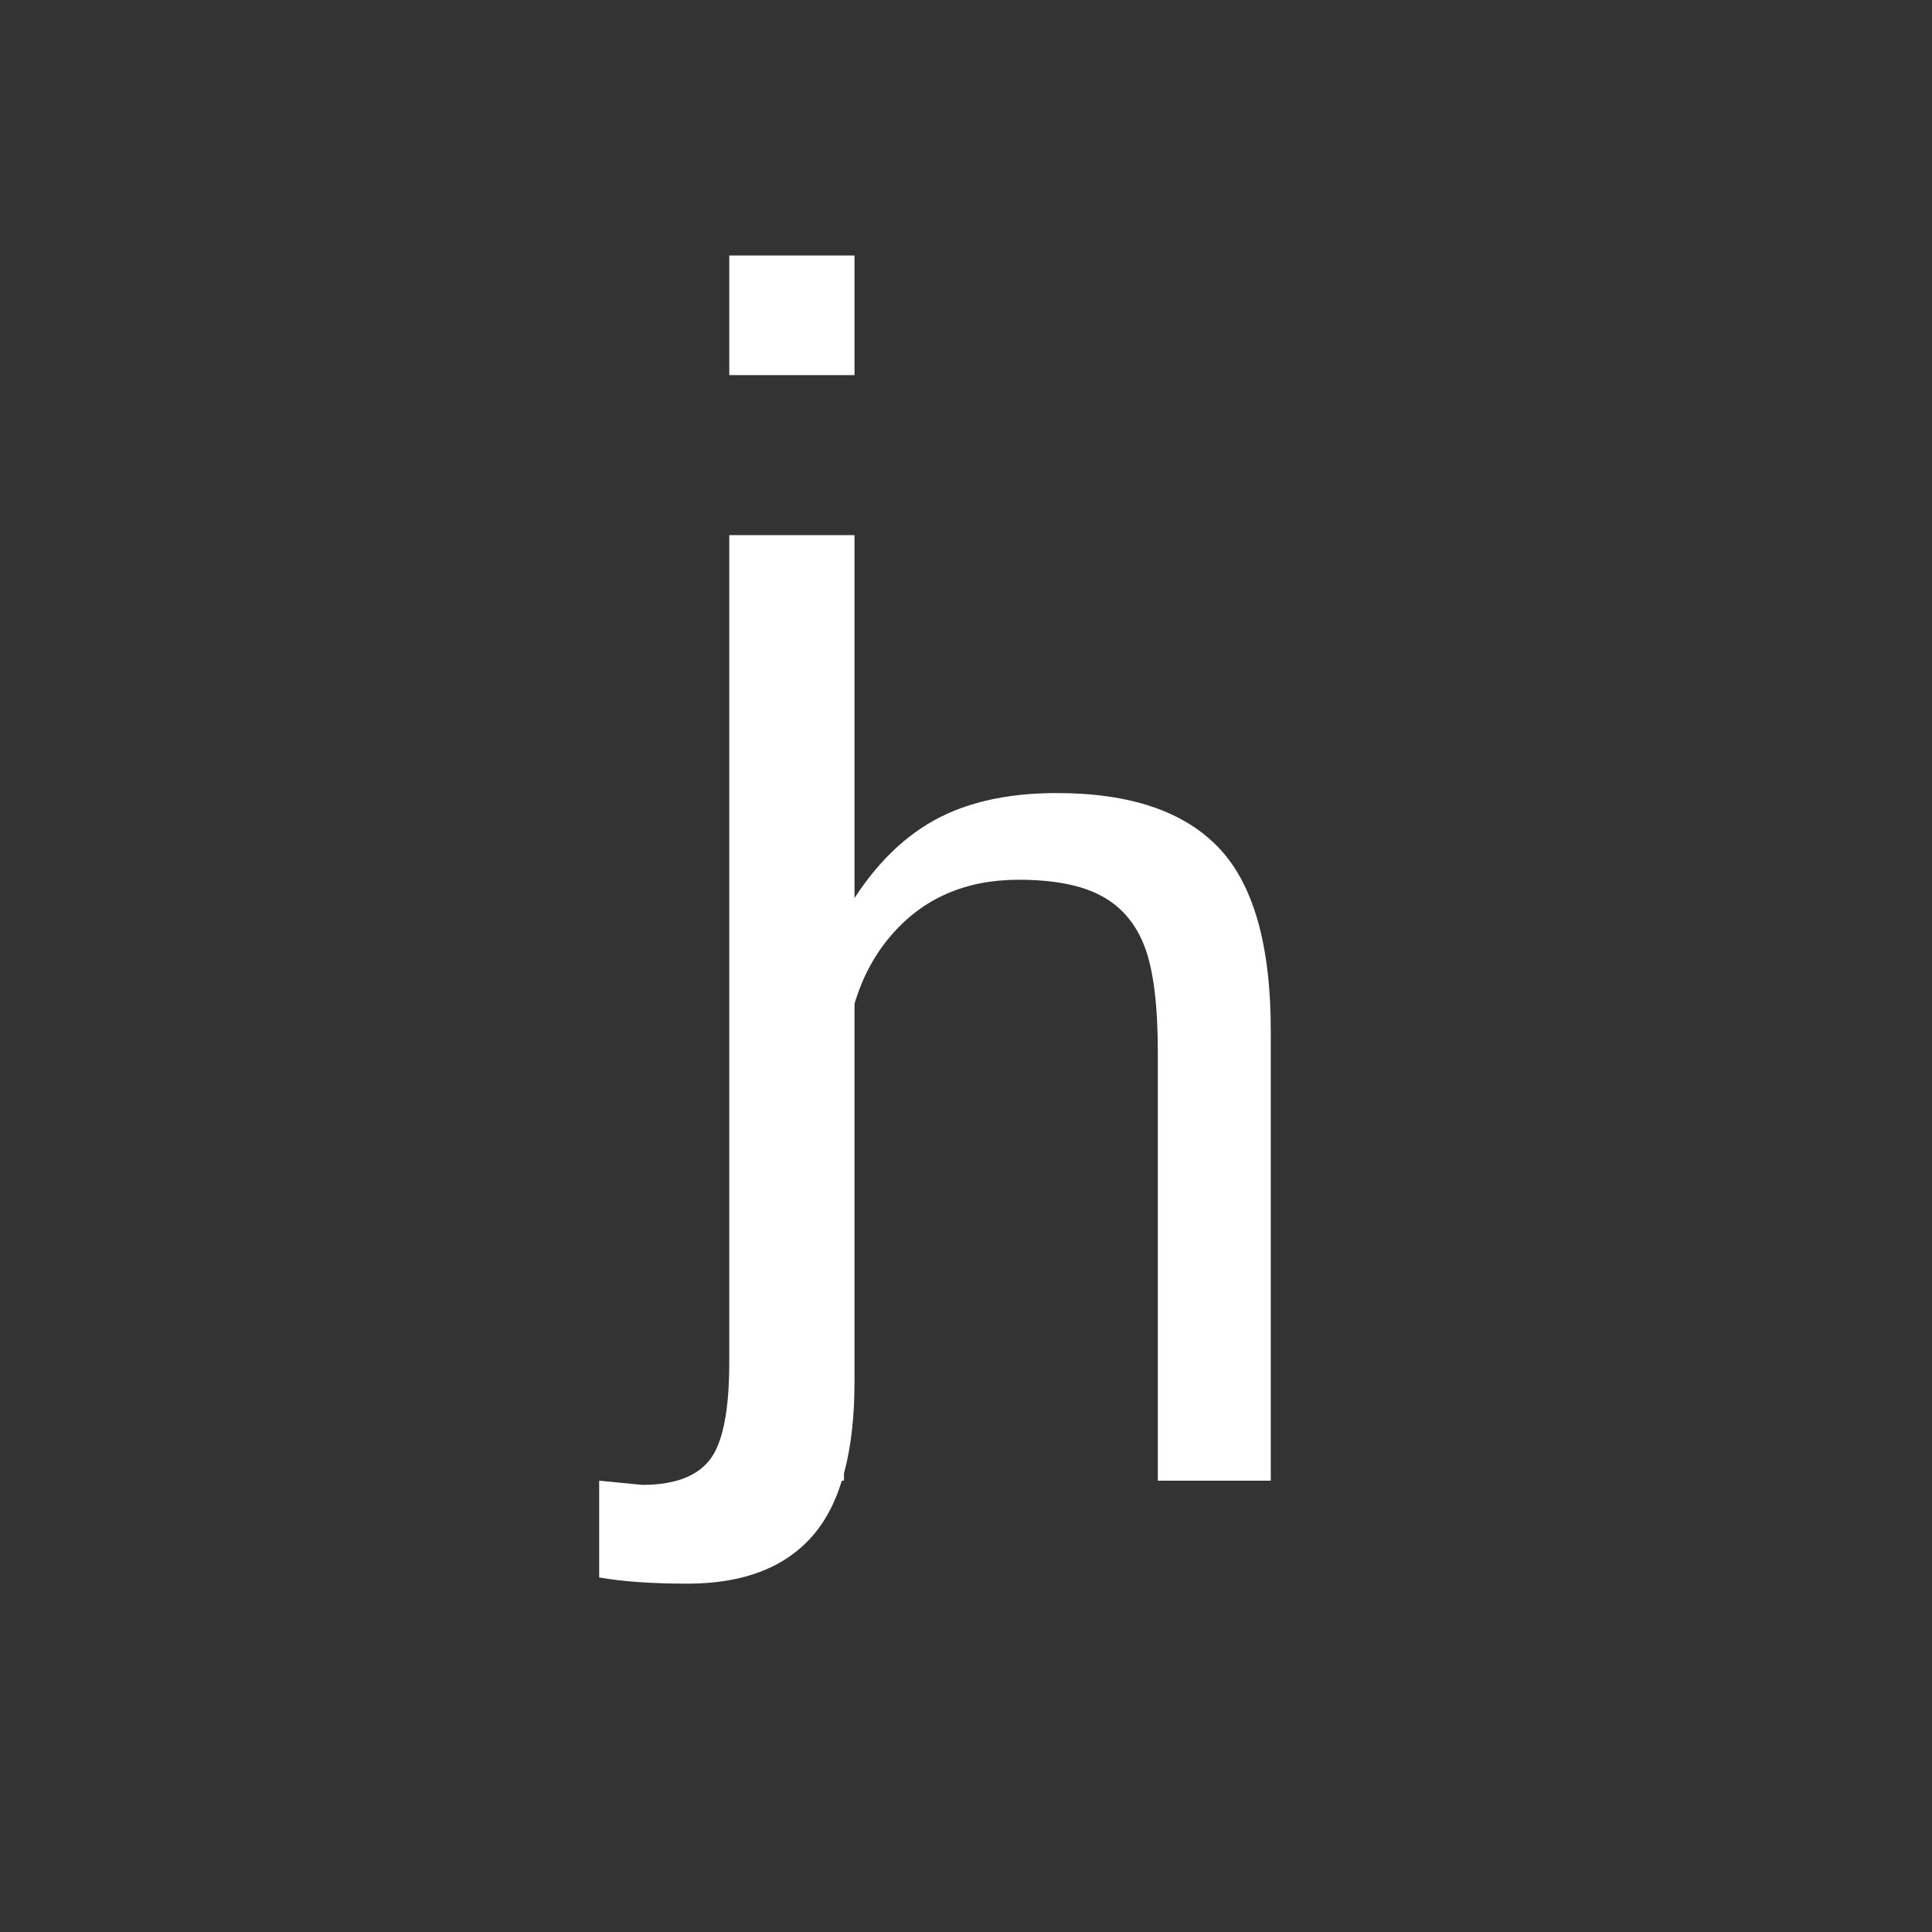
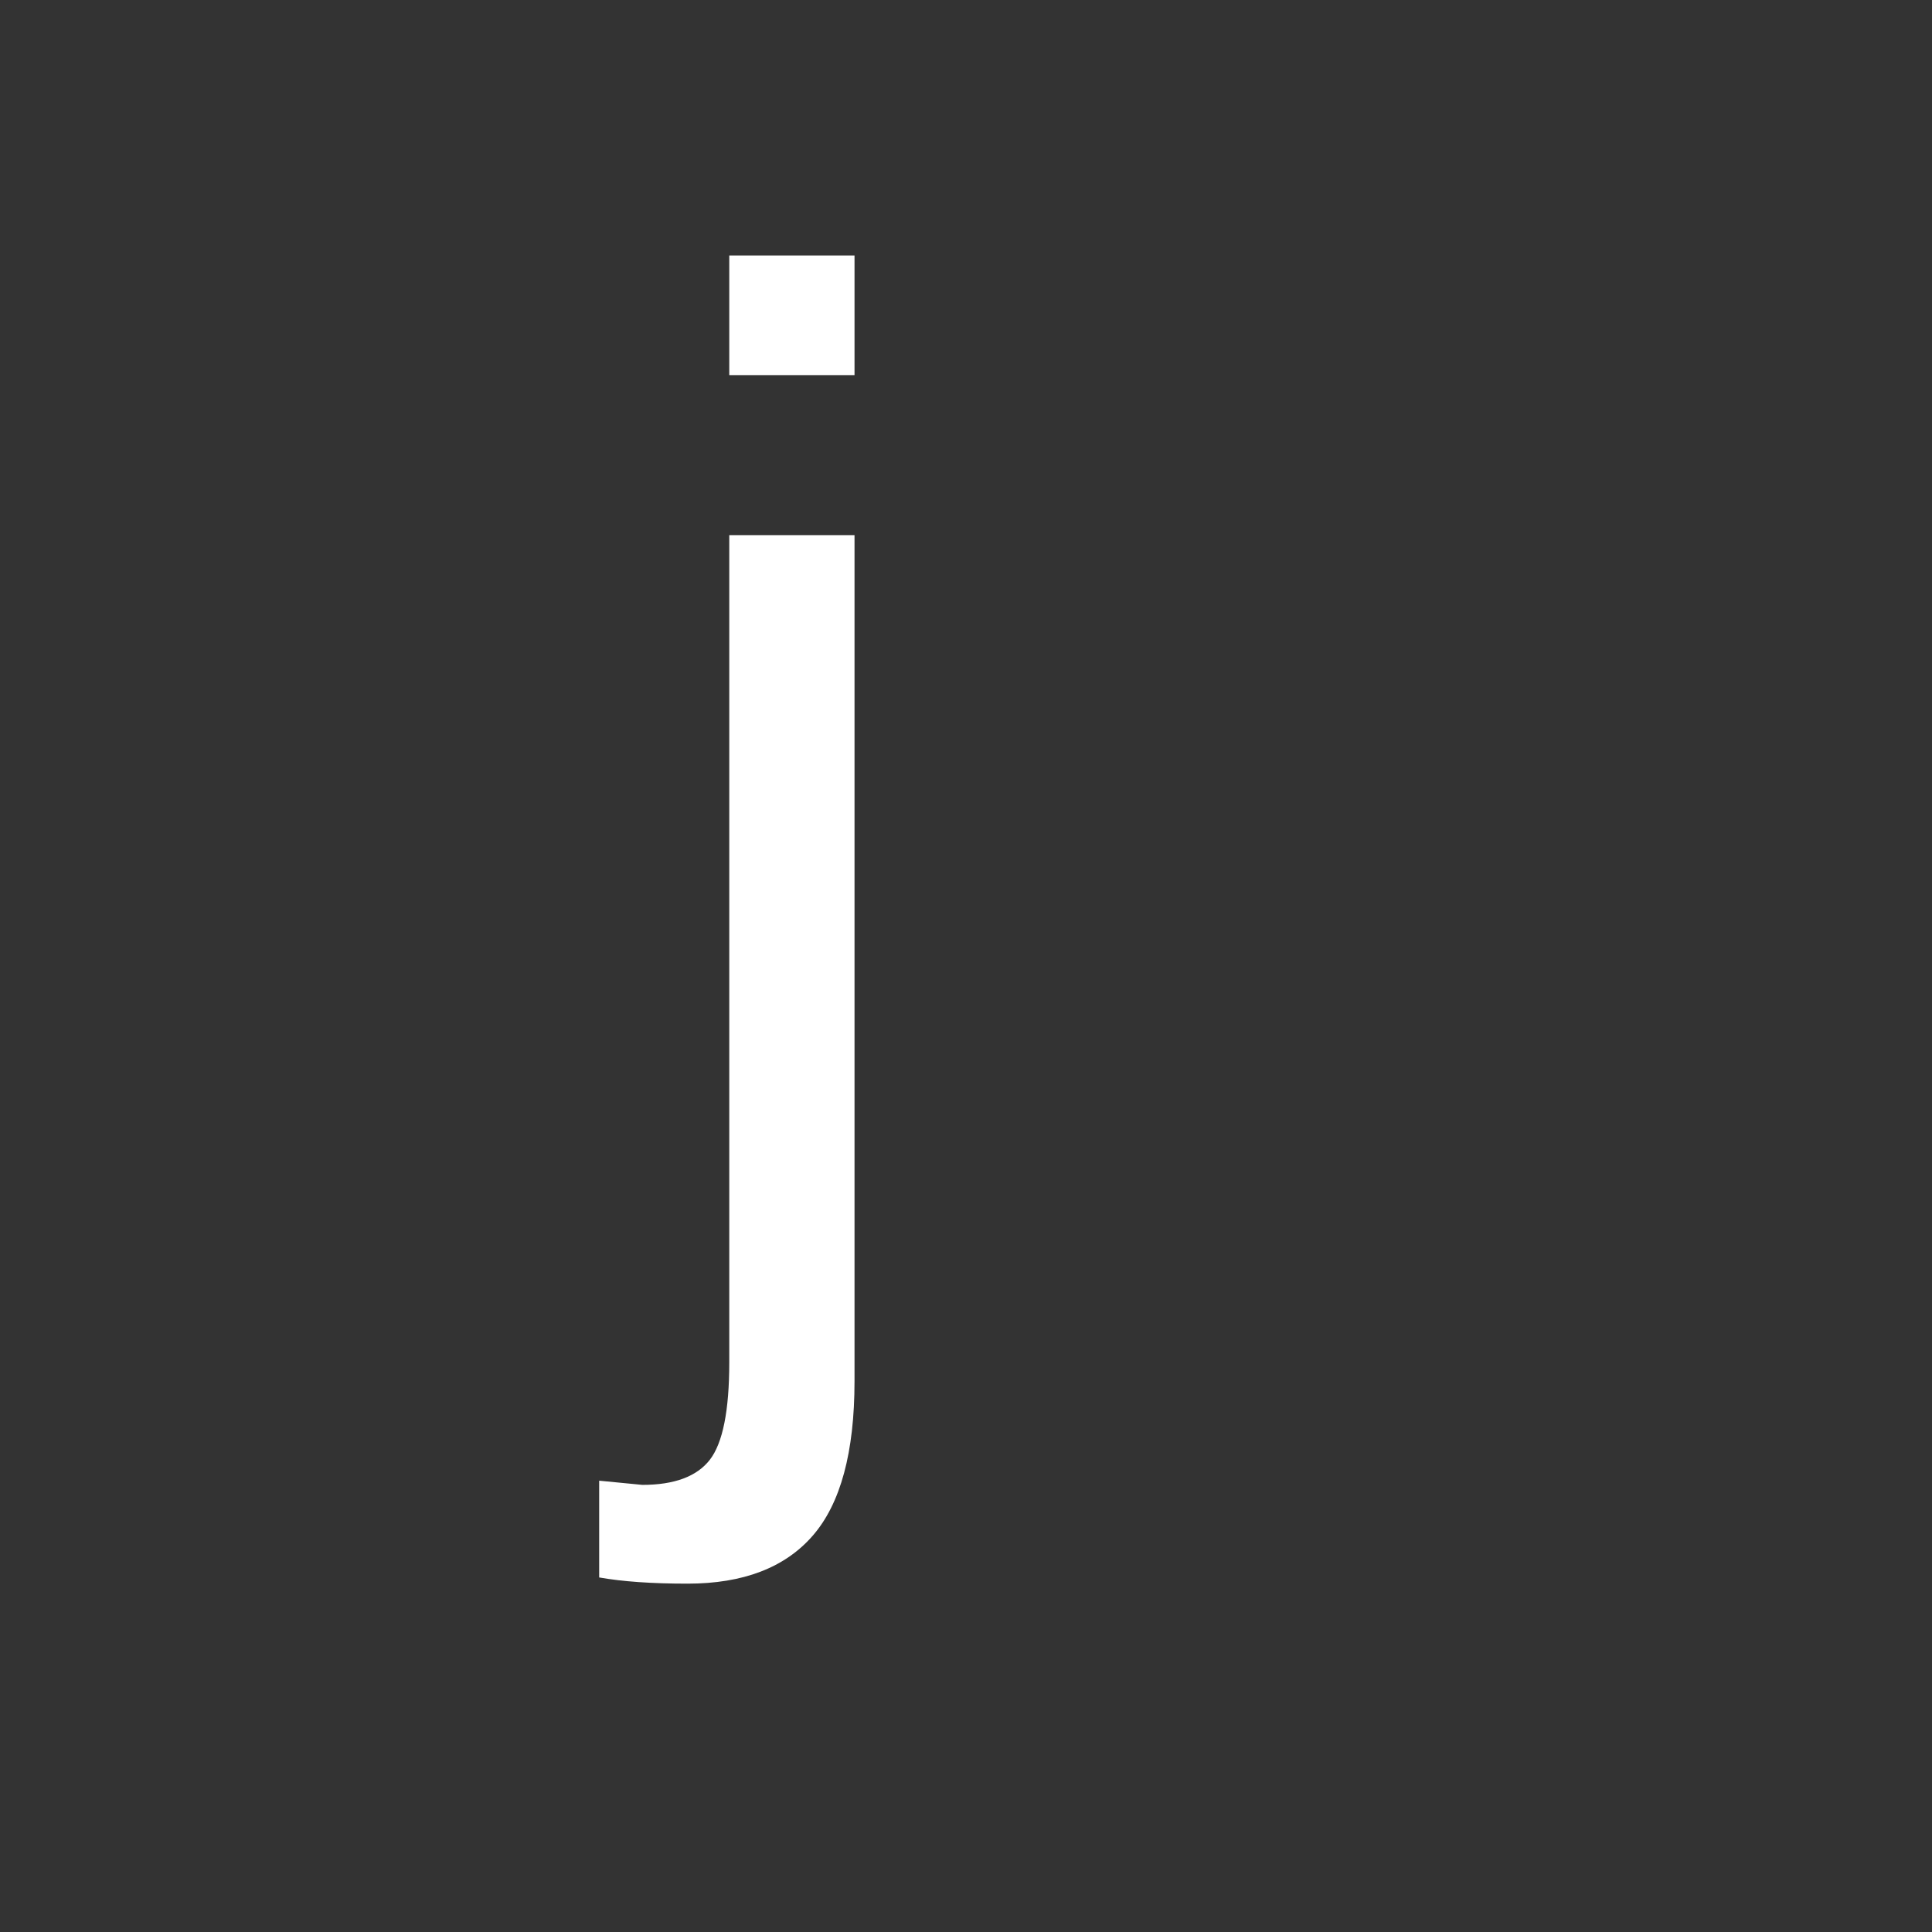
<svg xmlns="http://www.w3.org/2000/svg" width="500" zoomAndPan="magnify" viewBox="0 0 375 375" height="500" preserveAspectRatio="xMidYMid meet" version="1.0">
  <rect x="0" y="0" width="375" height="375" fill="#333333" stroke="none" />
  <defs>
    <g />
  </defs>
  <g fill="#ffffff" fill-opacity="1">
    <g transform="translate(124.813, 287.4)">
      <g>
-         <path d="M 38.391 -108.641 C 43.078 -117.203 48.707 -123.477 55.281 -127.469 C 61.863 -131.469 70.203 -133.469 80.297 -133.469 C 94.504 -133.469 104.977 -129.938 111.719 -122.875 C 118.469 -115.812 121.844 -103.961 121.844 -87.328 L 121.844 0 L 99.922 0 L 99.922 -83.094 C 99.922 -92.289 99.07 -99.129 97.375 -103.609 C 95.676 -108.098 92.891 -111.391 89.016 -113.484 C 85.141 -115.586 79.77 -116.641 72.906 -116.641 C 62.656 -116.641 54.441 -113.082 48.266 -105.969 C 42.086 -98.863 39 -89.297 39 -77.266 L 39 0 L 17.203 0 L 17.203 -179.734 L 39 -179.734 L 39 -132.984 C 39 -128.055 38.859 -122.969 38.578 -117.719 C 38.297 -112.477 38.113 -109.453 38.031 -108.641 Z M 38.391 -108.641 " />
-       </g>
+         </g>
    </g>
  </g>
  <g fill="#ffffff" fill-opacity="1">
    <g transform="translate(123.05, 249.994)">
      <g>
        <path d="M 18.5 -177.188 L 18.5 -200.406 L 42.812 -200.406 L 42.812 -177.188 Z M 42.812 18.094 C 42.812 31.875 40.109 41.867 34.703 48.078 C 29.305 54.285 21.207 57.391 10.406 57.391 C 3.469 57.391 -2.25 56.988 -6.75 56.188 L -6.75 37.406 L 1.625 38.219 C 7.832 38.219 12.195 36.598 14.719 33.359 C 17.238 30.117 18.5 23.816 18.5 14.453 L 18.5 -146.125 L 42.812 -146.125 Z M 42.812 18.094 " />
      </g>
    </g>
  </g>
</svg>